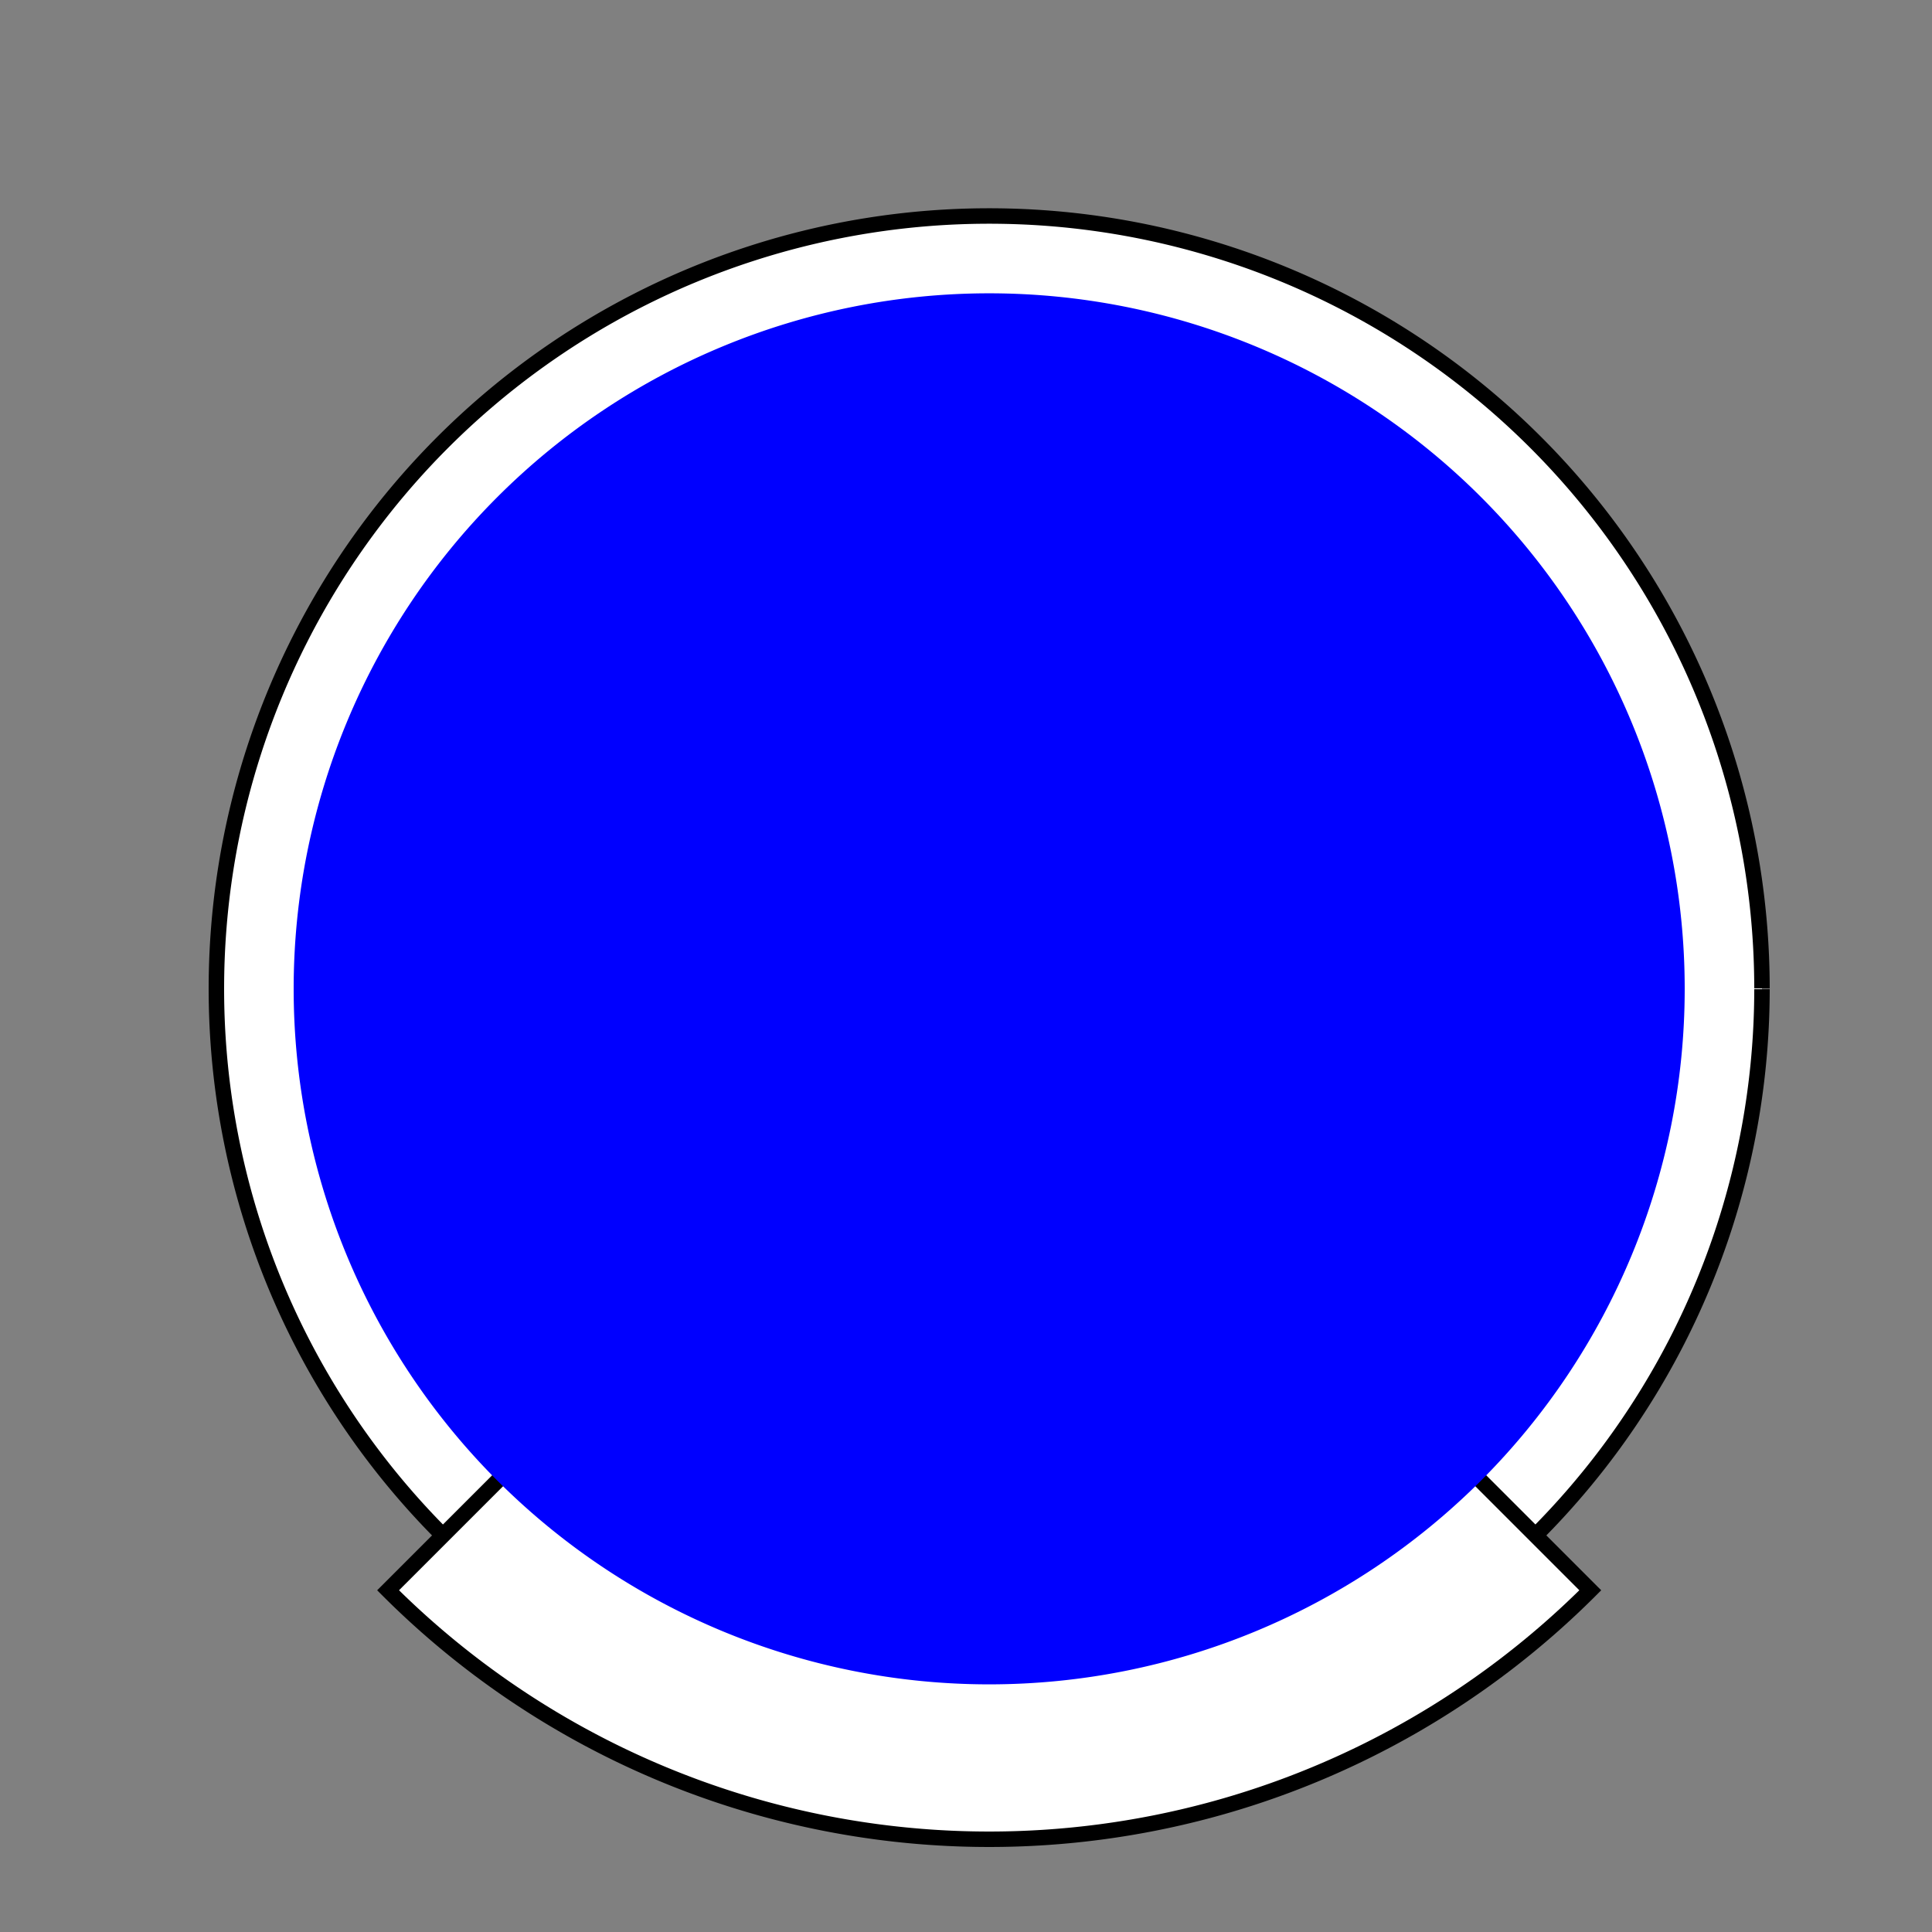
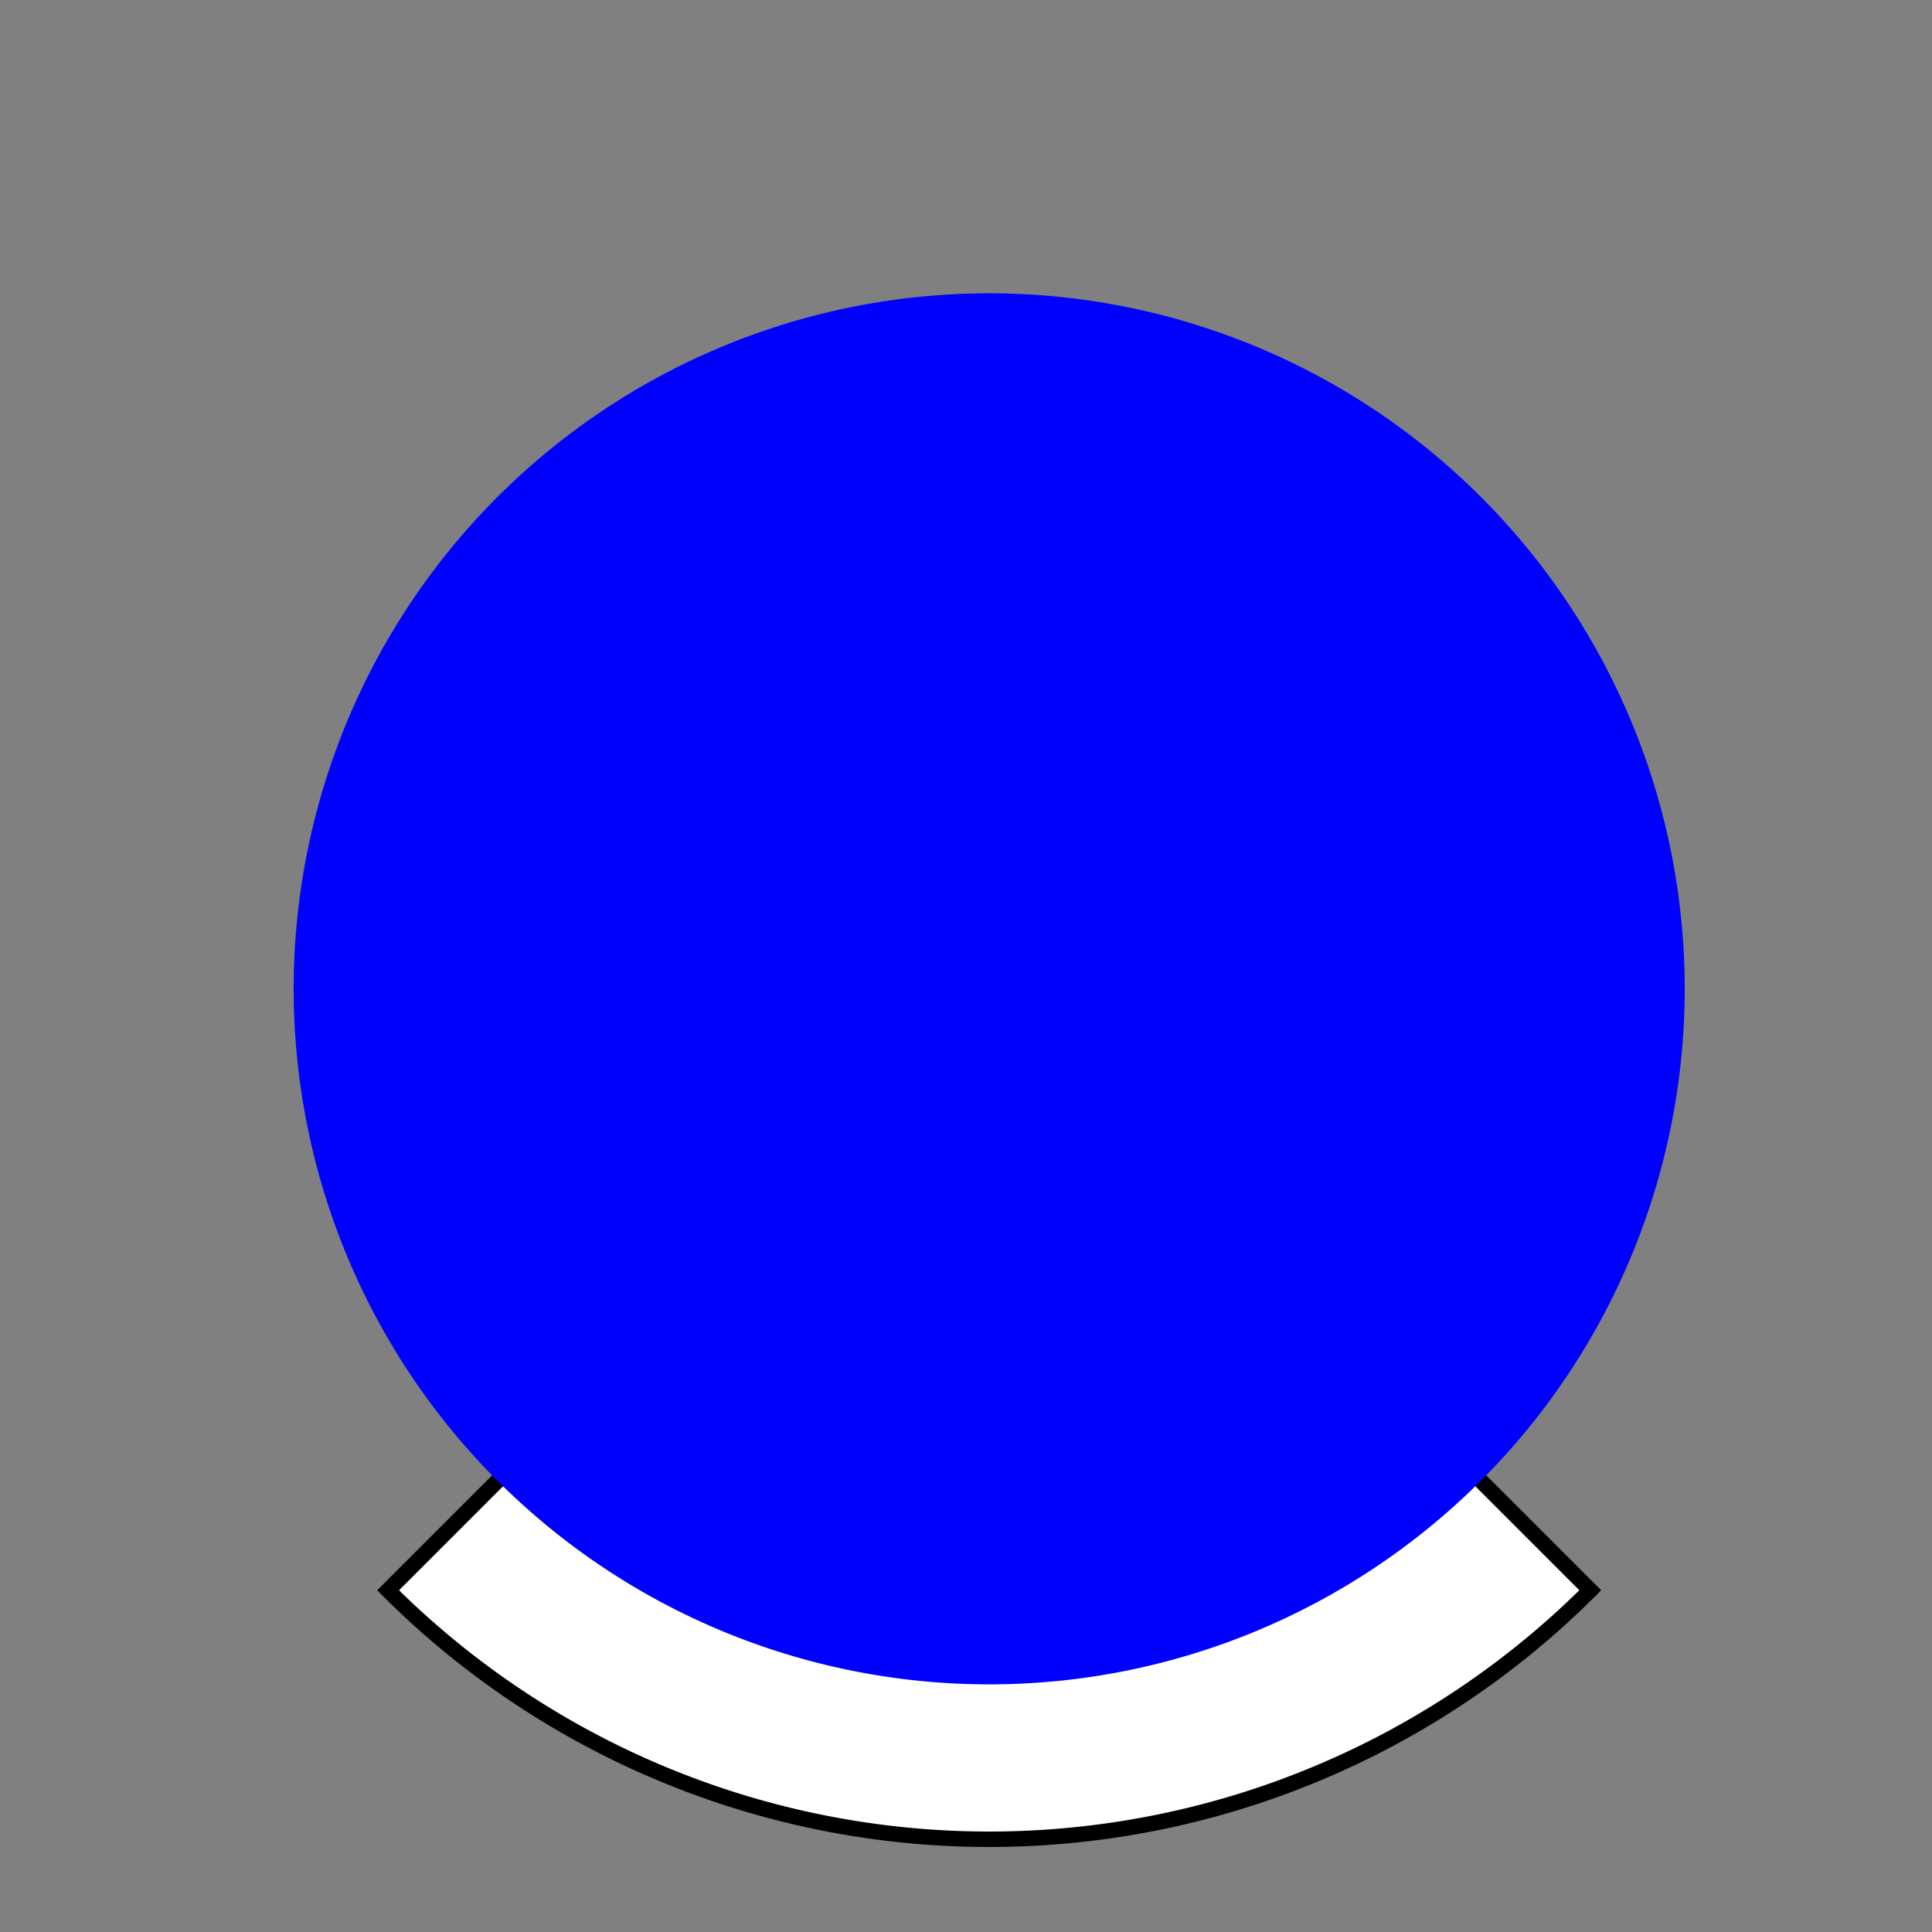
<svg xmlns="http://www.w3.org/2000/svg" width="500" height="500">
  <rect width="100%" height="100%" fill="#808080" stroke="none" />
  <defs />
  <g>
-     <path fill="white" stroke="black" paint-order="fill stroke markers" d=" M 456 256 A 200 200 0 1 1 456 255.8" stroke-miterlimit="10" stroke-width="4" stroke-dasharray="" />
    <path fill="white" stroke="black" paint-order="fill stroke markers" d=" M 411.563 411.563 A 220 220 0 0 1 100.437 411.563 L 256 256 Z" stroke-miterlimit="10" stroke-width="4" stroke-dasharray="" />
-     <path fill="silver" stroke="none" paint-order="stroke fill markers" d=" M 170 256 A 20 20 0 1 1 170 255.98" />
    <path fill="blue" stroke="none" paint-order="stroke fill markers" d=" M 436 256 A 180 180 0 1 1 436 255.82" />
  </g>
</svg>